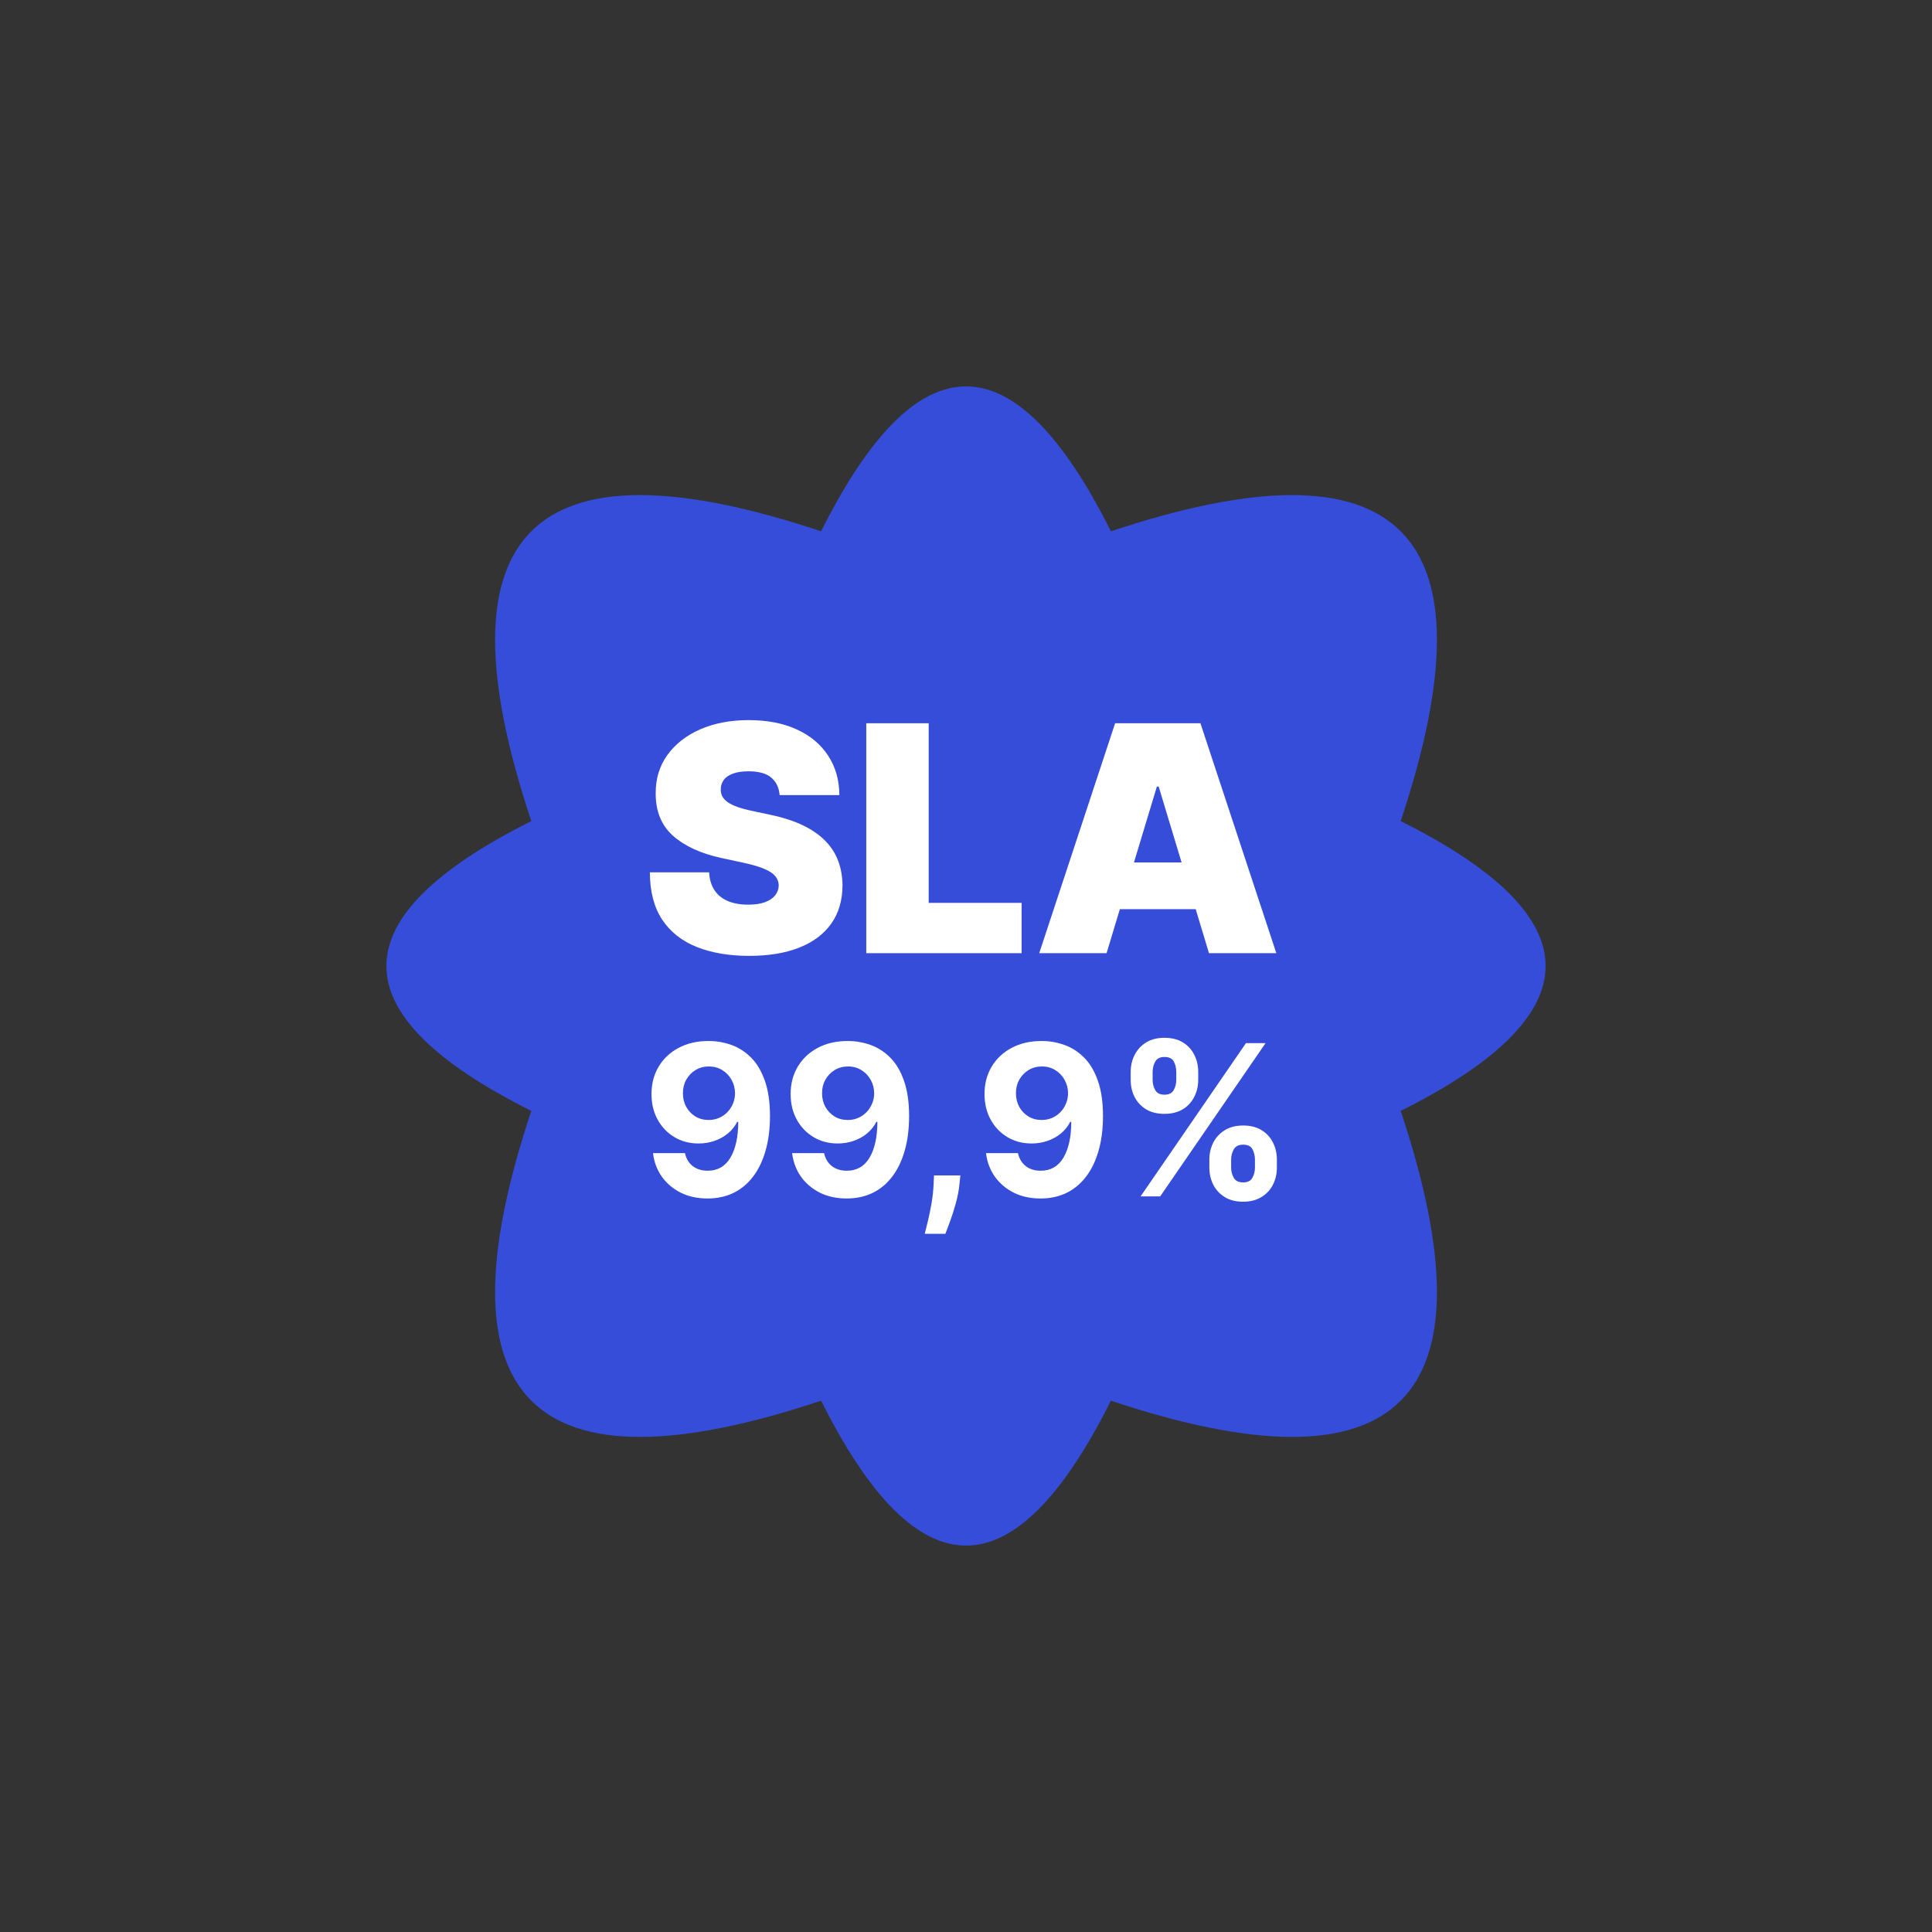
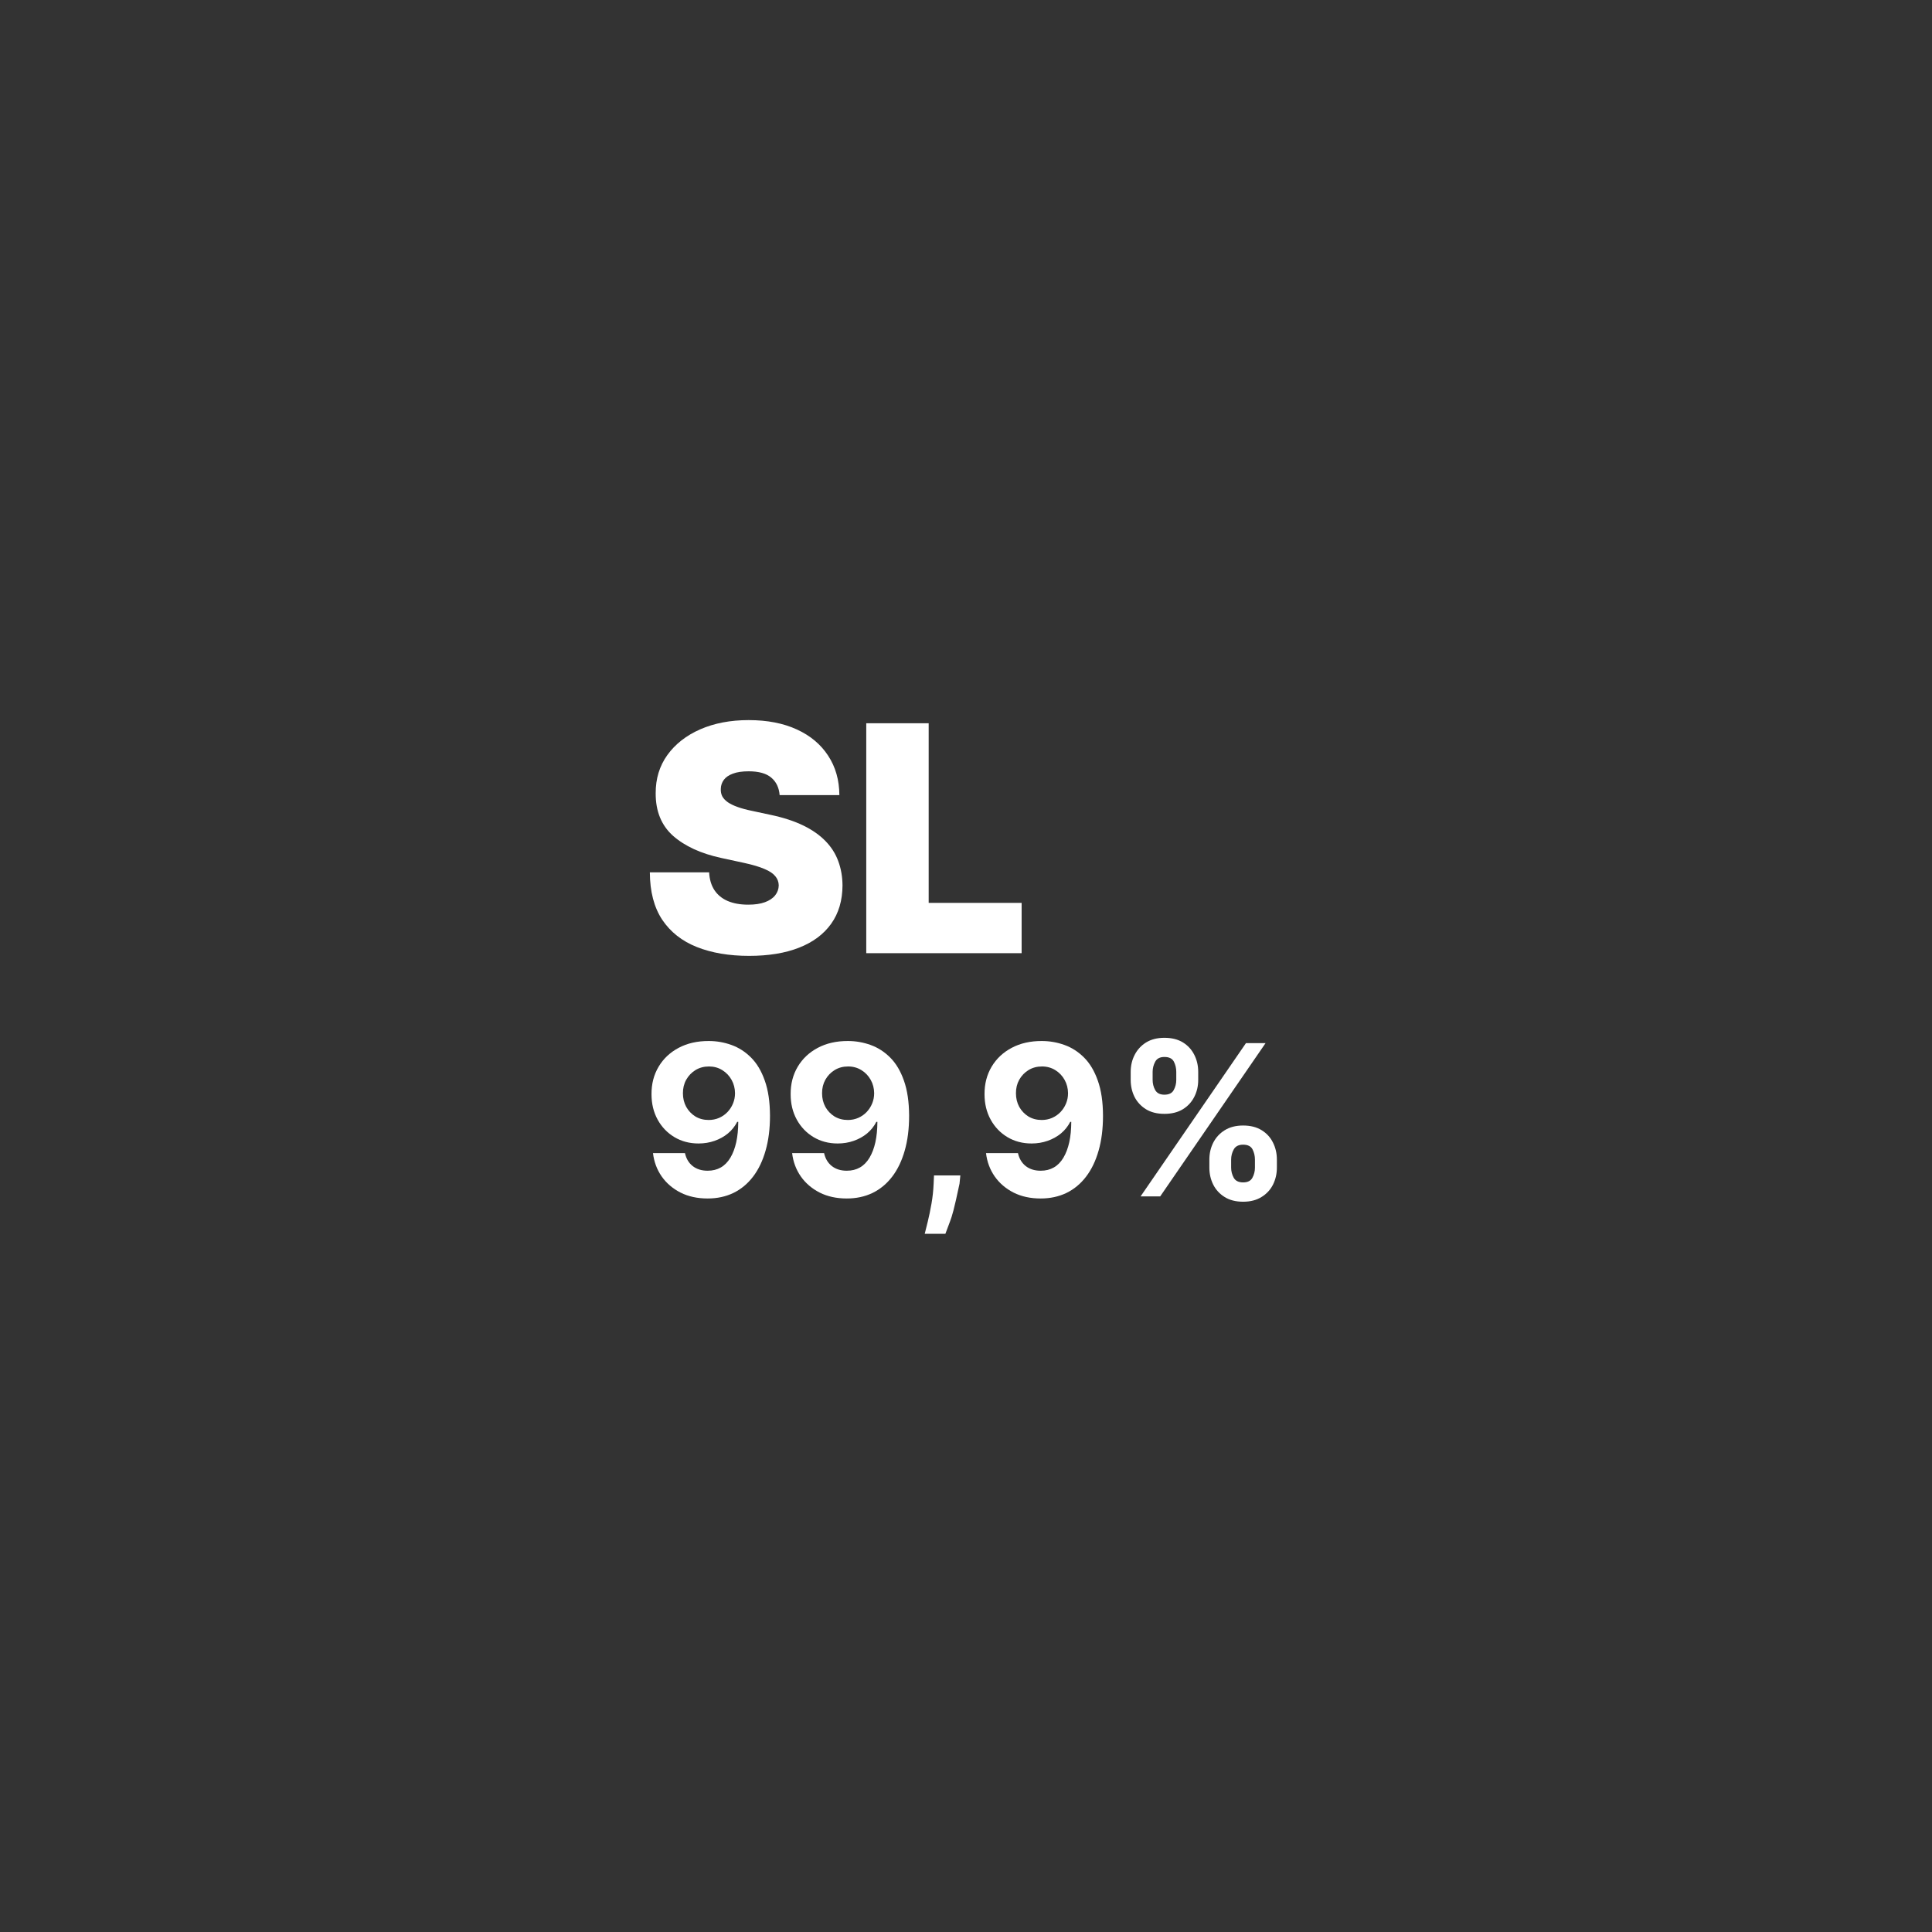
<svg xmlns="http://www.w3.org/2000/svg" width="110" height="110" viewBox="0 0 110 110" fill="none">
  <rect x="0" y="0" width="110" height="110" fill="#333333" stroke="none" />
-   <path d="M46.75 30.25C52.25 19.25 57.75 19.25 63.25 30.25C79.75 24.75 85.25 30.25 79.75 46.75C90.75 52.25 90.75 57.75 79.75 63.25C85.25 79.75 79.75 85.25 63.25 79.75C57.75 90.75 52.25 90.75 46.75 79.75C30.25 85.25 24.75 79.75 30.25 63.25C19.25 57.75 19.25 52.25 30.25 46.75C24.75 30.25 30.25 24.75 46.75 30.25Z" fill="#354DD8" />
  <path d="M68.856 66.481V66.021C68.856 65.672 68.93 65.351 69.077 65.058C69.228 64.763 69.445 64.527 69.729 64.351C70.016 64.172 70.366 64.082 70.778 64.082C71.195 64.082 71.546 64.171 71.83 64.347C72.117 64.523 72.333 64.758 72.478 65.054C72.626 65.347 72.7 65.669 72.7 66.021V66.481C72.7 66.831 72.626 67.153 72.478 67.449C72.33 67.742 72.113 67.976 71.826 68.152C71.539 68.331 71.19 68.421 70.778 68.421C70.36 68.421 70.009 68.331 69.725 68.152C69.441 67.976 69.225 67.742 69.077 67.449C68.93 67.153 68.856 66.831 68.856 66.481ZM70.096 66.021V66.481C70.096 66.683 70.144 66.874 70.241 67.053C70.34 67.231 70.519 67.321 70.778 67.321C71.036 67.321 71.212 67.233 71.306 67.057C71.403 66.881 71.451 66.689 71.451 66.481V66.021C71.451 65.814 71.406 65.621 71.315 65.442C71.224 65.263 71.045 65.173 70.778 65.173C70.522 65.173 70.344 65.263 70.245 65.442C70.146 65.621 70.096 65.814 70.096 66.021ZM64.377 61.487V61.027C64.377 60.675 64.452 60.352 64.603 60.06C64.754 59.764 64.971 59.528 65.255 59.352C65.542 59.176 65.888 59.088 66.295 59.088C66.715 59.088 67.067 59.176 67.352 59.352C67.636 59.528 67.852 59.764 67.999 60.06C68.147 60.352 68.221 60.675 68.221 61.027V61.487C68.221 61.84 68.146 62.162 67.995 62.455C67.847 62.747 67.63 62.981 67.343 63.158C67.059 63.331 66.71 63.418 66.295 63.418C65.88 63.418 65.529 63.33 65.242 63.153C64.958 62.974 64.742 62.74 64.594 62.45C64.45 62.158 64.377 61.837 64.377 61.487ZM65.626 61.027V61.487C65.626 61.695 65.674 61.886 65.771 62.062C65.87 62.239 66.045 62.327 66.295 62.327C66.556 62.327 66.734 62.239 66.827 62.062C66.924 61.886 66.972 61.695 66.972 61.487V61.027C66.972 60.82 66.927 60.626 66.836 60.447C66.745 60.269 66.565 60.179 66.295 60.179C66.042 60.179 65.867 60.27 65.771 60.452C65.674 60.633 65.626 60.825 65.626 61.027ZM64.94 68.118L70.94 59.391H72.056L66.056 68.118H64.94Z" fill="white" />
  <path d="M59.315 59.271C59.764 59.271 60.195 59.347 60.61 59.497C61.028 59.648 61.4 59.888 61.727 60.217C62.056 60.547 62.316 60.984 62.506 61.53C62.7 62.072 62.798 62.739 62.8 63.528C62.8 64.27 62.717 64.932 62.549 65.514C62.384 66.094 62.147 66.587 61.837 66.993C61.528 67.399 61.154 67.709 60.717 67.922C60.279 68.132 59.791 68.237 59.251 68.237C58.668 68.237 58.154 68.125 57.708 67.901C57.262 67.673 56.903 67.365 56.63 66.976C56.36 66.584 56.197 66.144 56.14 65.655H57.959C58.031 65.973 58.18 66.22 58.407 66.396C58.634 66.57 58.916 66.656 59.251 66.656C59.819 66.656 60.251 66.409 60.546 65.915C60.842 65.418 60.991 64.737 60.994 63.874H60.934C60.803 64.129 60.627 64.349 60.406 64.534C60.184 64.716 59.93 64.856 59.643 64.956C59.359 65.055 59.056 65.105 58.735 65.105C58.221 65.105 57.762 64.984 57.359 64.743C56.955 64.501 56.637 64.169 56.404 63.746C56.171 63.322 56.055 62.84 56.055 62.297C56.052 61.712 56.187 61.19 56.459 60.733C56.732 60.276 57.113 59.918 57.602 59.659C58.093 59.398 58.664 59.269 59.315 59.271ZM59.327 60.72C59.041 60.72 58.785 60.788 58.56 60.925C58.339 61.061 58.163 61.244 58.032 61.474C57.904 61.705 57.842 61.962 57.844 62.246C57.844 62.533 57.907 62.791 58.032 63.021C58.16 63.249 58.333 63.43 58.552 63.567C58.773 63.7 59.026 63.767 59.31 63.767C59.523 63.767 59.721 63.727 59.903 63.648C60.084 63.568 60.242 63.459 60.376 63.32C60.512 63.178 60.619 63.014 60.695 62.83C60.772 62.645 60.81 62.449 60.81 62.242C60.807 61.966 60.742 61.713 60.614 61.483C60.486 61.253 60.31 61.068 60.086 60.929C59.861 60.79 59.609 60.72 59.327 60.72Z" fill="white" />
-   <path d="M54.678 66.925L54.631 67.394C54.594 67.769 54.523 68.142 54.418 68.514C54.316 68.889 54.208 69.229 54.094 69.533C53.984 69.837 53.894 70.075 53.826 70.249H52.65C52.693 70.081 52.751 69.847 52.825 69.546C52.898 69.247 52.968 68.912 53.033 68.54C53.099 68.168 53.14 67.788 53.157 67.402L53.178 66.925H54.678Z" fill="white" />
+   <path d="M54.678 66.925L54.631 67.394C54.316 68.889 54.208 69.229 54.094 69.533C53.984 69.837 53.894 70.075 53.826 70.249H52.65C52.693 70.081 52.751 69.847 52.825 69.546C52.898 69.247 52.968 68.912 53.033 68.54C53.099 68.168 53.14 67.788 53.157 67.402L53.178 66.925H54.678Z" fill="white" />
  <path d="M48.276 59.271C48.724 59.271 49.156 59.347 49.571 59.497C49.989 59.648 50.361 59.888 50.688 60.217C51.017 60.547 51.277 60.984 51.467 61.53C51.66 62.072 51.758 62.739 51.761 63.528C51.761 64.27 51.678 64.932 51.51 65.514C51.345 66.094 51.108 66.587 50.798 66.993C50.489 67.399 50.115 67.709 49.678 67.922C49.24 68.132 48.751 68.237 48.212 68.237C47.629 68.237 47.115 68.125 46.669 67.901C46.223 67.673 45.864 67.365 45.591 66.976C45.321 66.584 45.158 66.144 45.101 65.655H46.92C46.992 65.973 47.141 66.22 47.368 66.396C47.595 66.57 47.876 66.656 48.212 66.656C48.78 66.656 49.212 66.409 49.507 65.915C49.803 65.418 49.952 64.737 49.955 63.874H49.895C49.764 64.129 49.588 64.349 49.367 64.534C49.145 64.716 48.891 64.856 48.604 64.956C48.32 65.055 48.017 65.105 47.696 65.105C47.182 65.105 46.723 64.984 46.32 64.743C45.916 64.501 45.598 64.169 45.365 63.746C45.132 63.322 45.016 62.84 45.016 62.297C45.013 61.712 45.148 61.19 45.42 60.733C45.693 60.276 46.074 59.918 46.562 59.659C47.054 59.398 47.625 59.269 48.276 59.271ZM48.288 60.72C48.001 60.72 47.746 60.788 47.521 60.925C47.3 61.061 47.124 61.244 46.993 61.474C46.865 61.705 46.803 61.962 46.805 62.246C46.805 62.533 46.868 62.791 46.993 63.021C47.121 63.249 47.294 63.43 47.513 63.567C47.734 63.7 47.987 63.767 48.271 63.767C48.484 63.767 48.682 63.727 48.864 63.648C49.045 63.568 49.203 63.459 49.337 63.32C49.473 63.178 49.58 63.014 49.656 62.83C49.733 62.645 49.771 62.449 49.771 62.242C49.769 61.966 49.703 61.713 49.575 61.483C49.447 61.253 49.271 61.068 49.047 60.929C48.822 60.79 48.57 60.72 48.288 60.72Z" fill="white" />
  <path d="M40.354 59.271C40.803 59.271 41.234 59.347 41.649 59.497C42.067 59.648 42.439 59.888 42.766 60.217C43.095 60.547 43.355 60.984 43.545 61.53C43.739 62.072 43.837 62.739 43.84 63.528C43.84 64.27 43.756 64.932 43.588 65.514C43.423 66.094 43.186 66.587 42.876 66.993C42.567 67.399 42.193 67.709 41.756 67.922C41.318 68.132 40.83 68.237 40.29 68.237C39.707 68.237 39.193 68.125 38.747 67.901C38.301 67.673 37.942 67.365 37.669 66.976C37.399 66.584 37.236 66.144 37.179 65.655H38.999C39.07 65.973 39.219 66.22 39.446 66.396C39.673 66.57 39.955 66.656 40.29 66.656C40.858 66.656 41.29 66.409 41.585 65.915C41.881 65.418 42.03 64.737 42.033 63.874H41.973C41.842 64.129 41.666 64.349 41.445 64.534C41.223 64.716 40.969 64.856 40.682 64.956C40.398 65.055 40.095 65.105 39.774 65.105C39.26 65.105 38.801 64.984 38.398 64.743C37.994 64.501 37.676 64.169 37.443 63.746C37.21 63.322 37.094 62.84 37.094 62.297C37.091 61.712 37.226 61.19 37.499 60.733C37.771 60.276 38.152 59.918 38.641 59.659C39.132 59.398 39.703 59.269 40.354 59.271ZM40.367 60.72C40.08 60.72 39.824 60.788 39.599 60.925C39.378 61.061 39.202 61.244 39.071 61.474C38.943 61.705 38.881 61.962 38.883 62.246C38.883 62.533 38.946 62.791 39.071 63.021C39.199 63.249 39.372 63.43 39.591 63.567C39.812 63.7 40.065 63.767 40.349 63.767C40.562 63.767 40.76 63.727 40.942 63.648C41.124 63.568 41.281 63.459 41.415 63.32C41.551 63.178 41.658 63.014 41.734 62.83C41.811 62.645 41.849 62.449 41.849 62.242C41.847 61.966 41.781 61.713 41.653 61.483C41.526 61.253 41.349 61.068 41.125 60.929C40.901 60.79 40.648 60.72 40.367 60.72Z" fill="white" />
-   <path d="M63.004 54.27H59.169L63.49 41.179H68.348L72.669 54.27H68.834L65.97 44.784H65.868L63.004 54.27ZM62.288 49.105H69.499V51.764H62.288V49.105Z" fill="white" />
  <path d="M49.321 54.27V41.179H52.875V51.406H58.167V54.27H49.321Z" fill="white" />
  <path d="M44.389 45.27C44.355 44.844 44.195 44.511 43.91 44.273C43.629 44.034 43.2 43.915 42.625 43.915C42.258 43.915 41.958 43.959 41.724 44.049C41.494 44.134 41.323 44.251 41.212 44.401C41.102 44.55 41.044 44.72 41.04 44.912C41.031 45.07 41.059 45.212 41.123 45.34C41.191 45.464 41.298 45.577 41.443 45.679C41.587 45.777 41.773 45.867 41.999 45.947C42.224 46.028 42.493 46.101 42.804 46.165L43.878 46.395C44.602 46.548 45.222 46.751 45.738 47.002C46.254 47.254 46.675 47.55 47.004 47.891C47.332 48.227 47.572 48.606 47.726 49.028C47.883 49.45 47.965 49.91 47.969 50.409C47.965 51.27 47.749 51.999 47.323 52.595C46.897 53.192 46.288 53.646 45.495 53.957C44.707 54.268 43.758 54.423 42.651 54.423C41.513 54.423 40.52 54.255 39.672 53.918C38.828 53.582 38.172 53.064 37.703 52.365C37.239 51.662 37.004 50.763 37 49.668H40.375C40.396 50.068 40.496 50.405 40.675 50.678C40.854 50.95 41.106 51.157 41.43 51.298C41.758 51.438 42.148 51.508 42.599 51.508C42.979 51.508 43.296 51.462 43.552 51.368C43.807 51.274 44.001 51.144 44.133 50.978C44.266 50.812 44.334 50.622 44.338 50.409C44.334 50.209 44.268 50.034 44.14 49.885C44.016 49.731 43.812 49.595 43.526 49.476C43.241 49.352 42.855 49.237 42.369 49.131L41.065 48.849C39.906 48.598 38.992 48.178 38.323 47.59C37.658 46.998 37.328 46.19 37.332 45.168C37.328 44.337 37.55 43.61 37.997 42.988C38.449 42.361 39.073 41.874 39.87 41.524C40.671 41.175 41.59 41 42.625 41C43.682 41 44.596 41.177 45.367 41.531C46.139 41.884 46.733 42.383 47.151 43.026C47.572 43.666 47.785 44.413 47.79 45.27H44.389Z" fill="white" />
</svg>